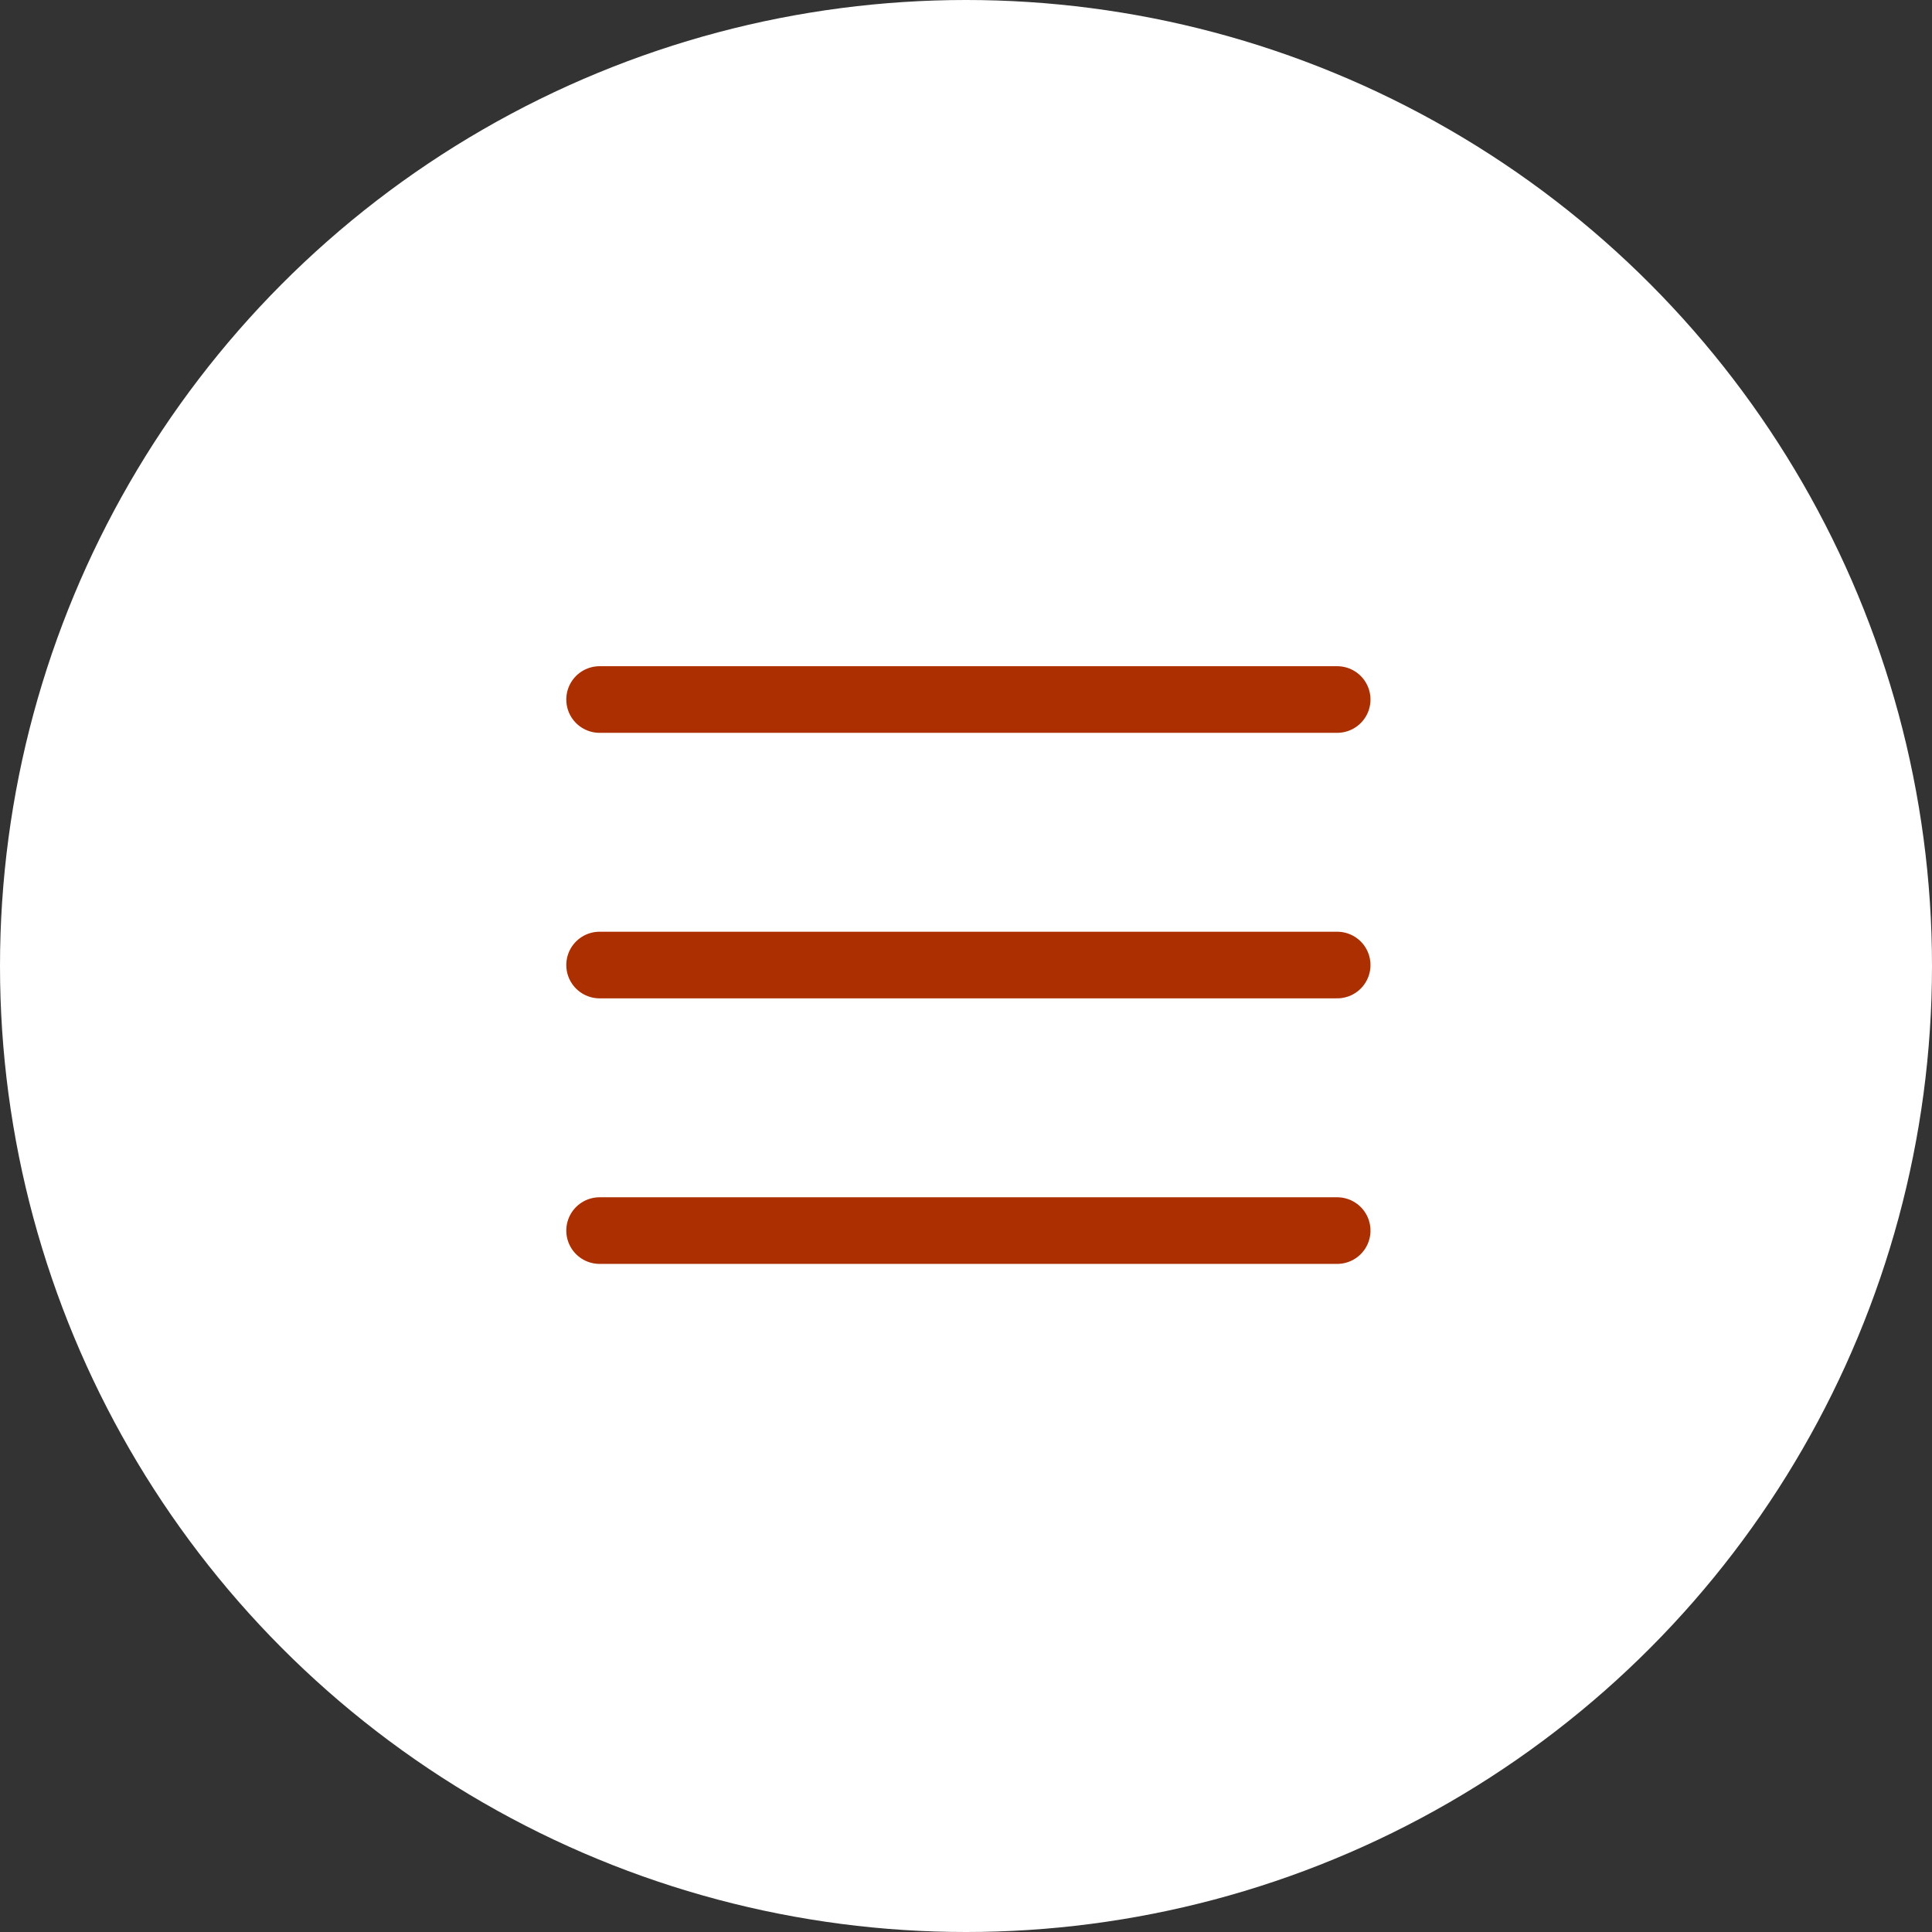
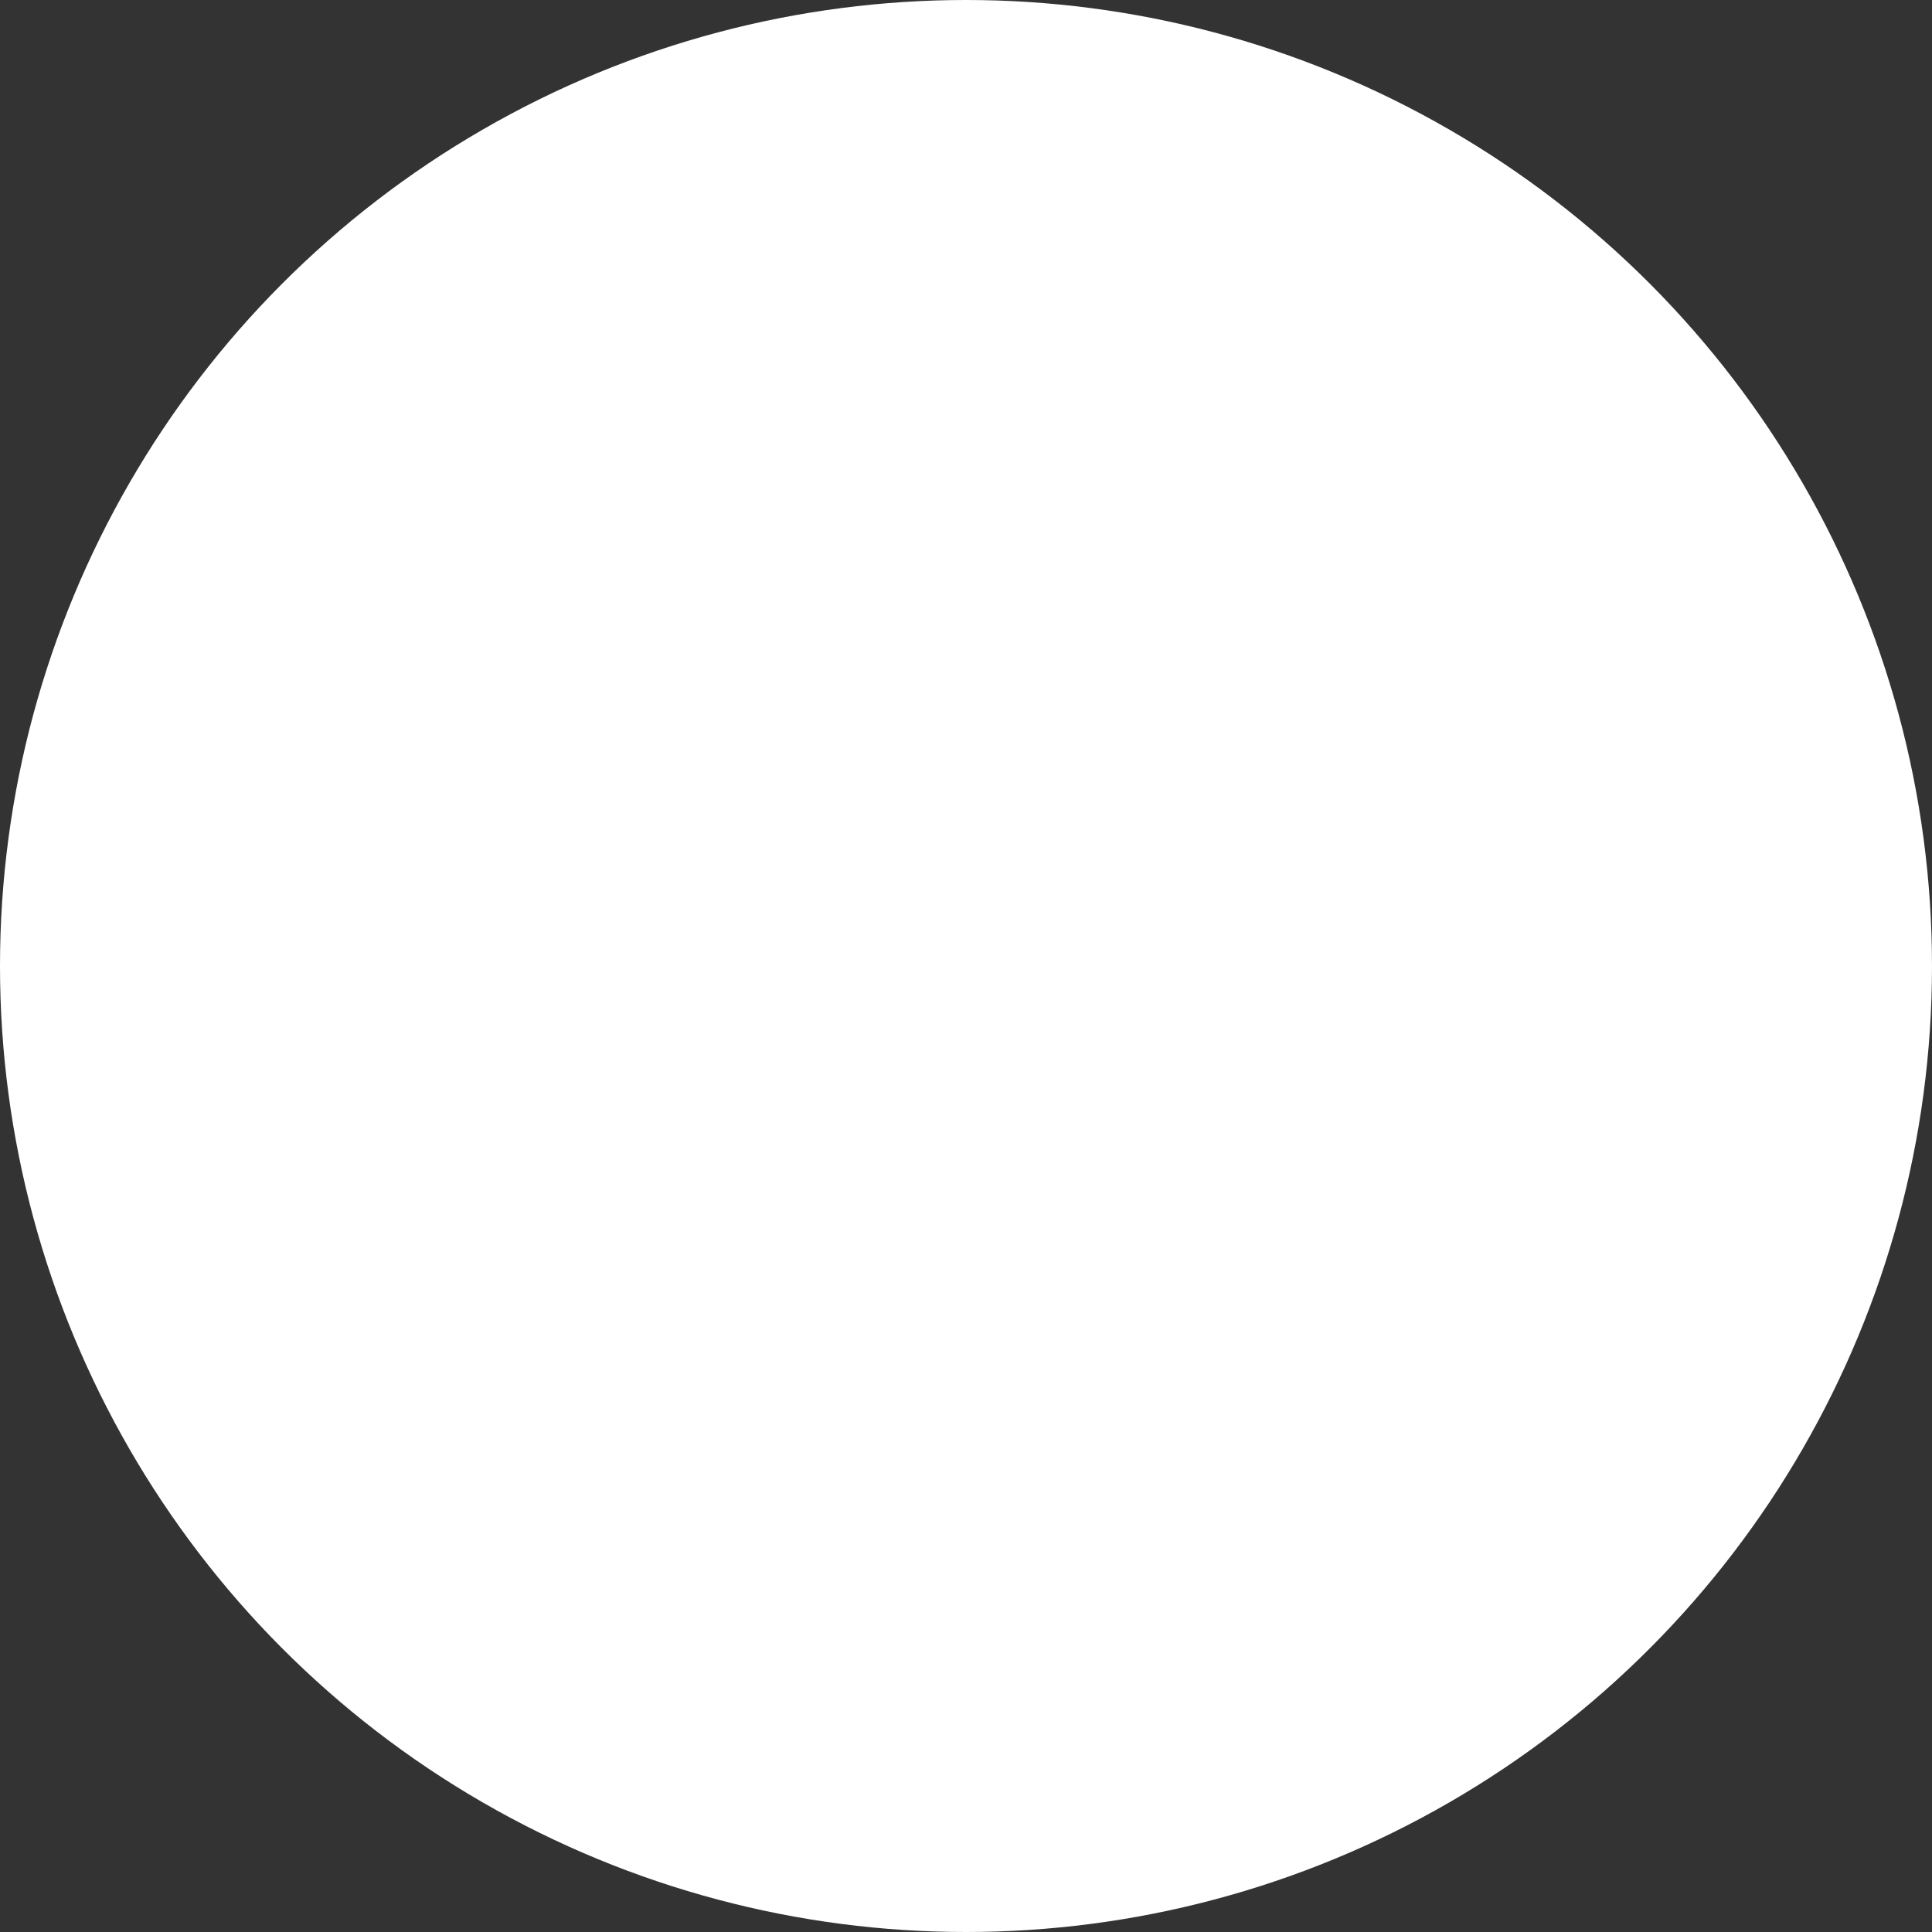
<svg xmlns="http://www.w3.org/2000/svg" width="58" height="58" viewBox="0 0 58 58" fill="none">
  <rect x="0" y="0" width="58" height="58" fill="#333333" stroke="none" />
  <circle cx="29" cy="29" r="29" fill="white" />
-   <path d="M18 21H40.143" stroke="#AB2F00" stroke-width="2" stroke-linecap="round" />
-   <path d="M18 28.971H40.143" stroke="#AB2F00" stroke-width="2" stroke-linecap="round" />
-   <path d="M18 36.943H40.143" stroke="#AB2F00" stroke-width="2" stroke-linecap="round" />
</svg>